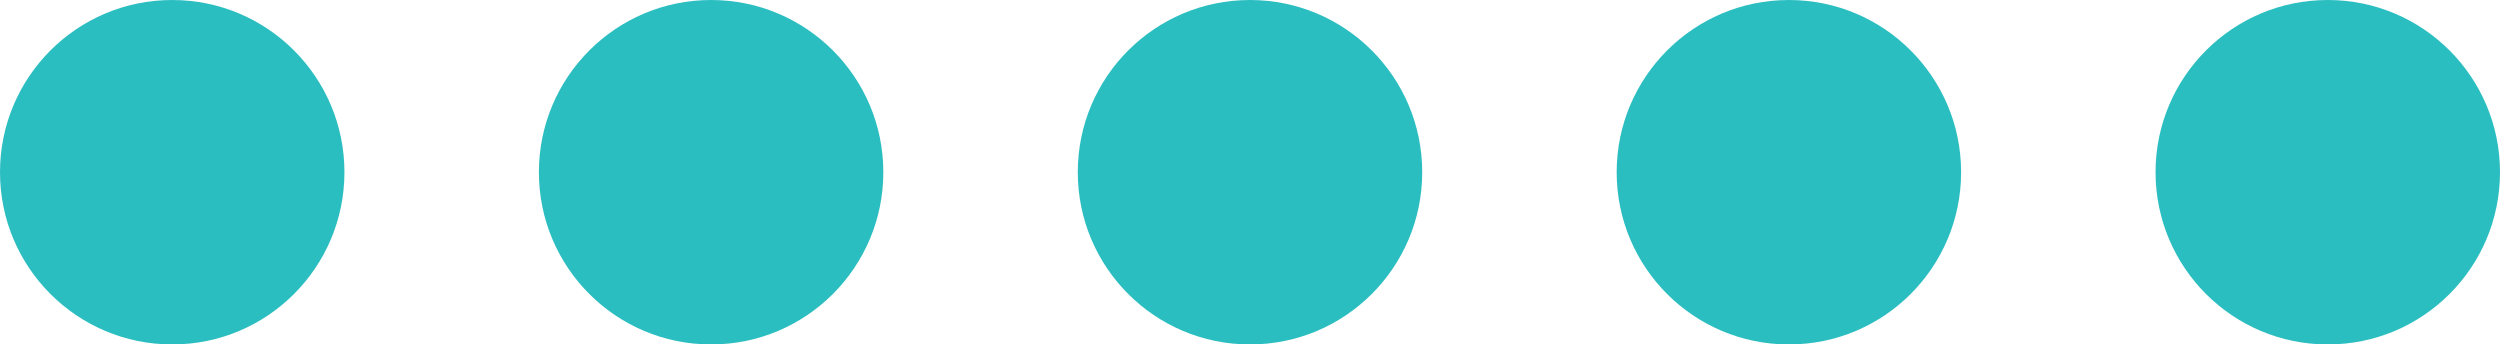
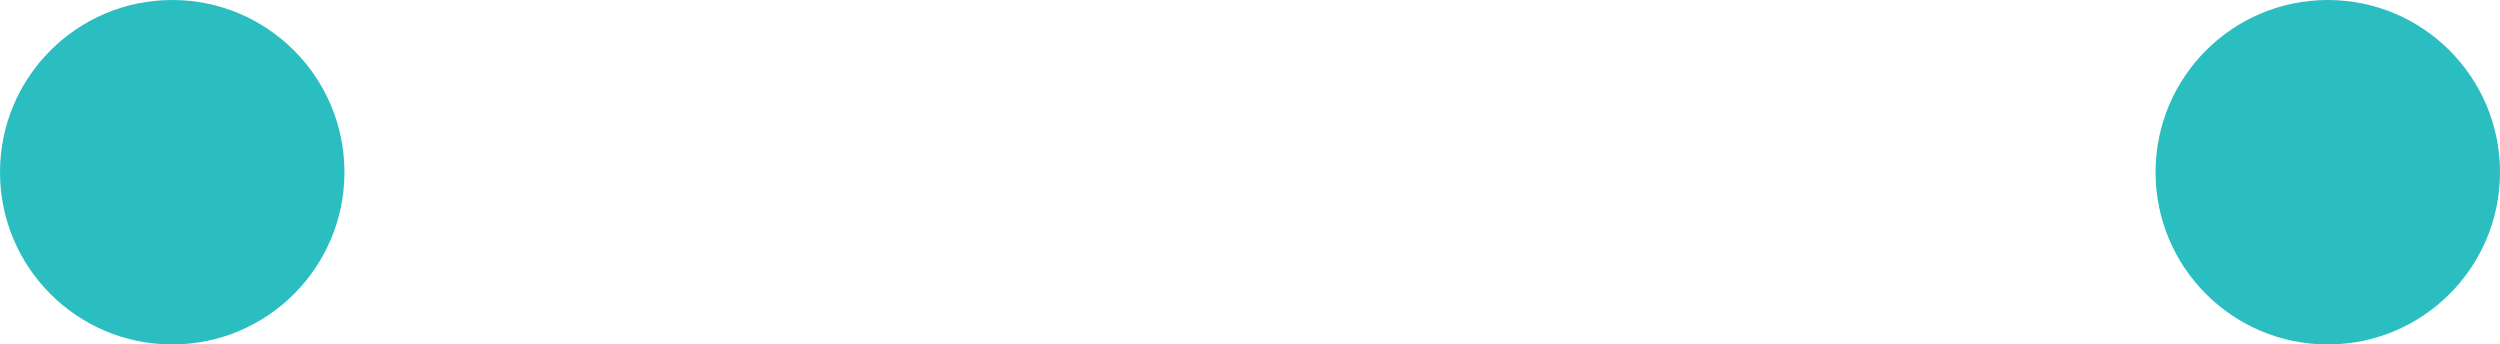
<svg xmlns="http://www.w3.org/2000/svg" fill="#000000" height="62" preserveAspectRatio="xMidYMid meet" version="1" viewBox="0.0 0.0 450.0 62.0" width="450" zoomAndPan="magnify">
  <g id="change1_1">
    <circle cx="31" cy="31" fill="#2bbec1" r="31" />
  </g>
  <g id="change1_4">
-     <circle cx="128" cy="31" fill="#2bbec1" r="31" />
-   </g>
+     </g>
  <g id="change1_3">
-     <circle cx="225" cy="31" fill="#2bbec1" r="31" />
-   </g>
+     </g>
  <g id="change1_2">
-     <circle cx="322" cy="31" fill="#2bbec1" r="31" />
-   </g>
+     </g>
  <g id="change1_5">
    <circle cx="419" cy="31" fill="#2bbec1" r="31" />
  </g>
</svg>